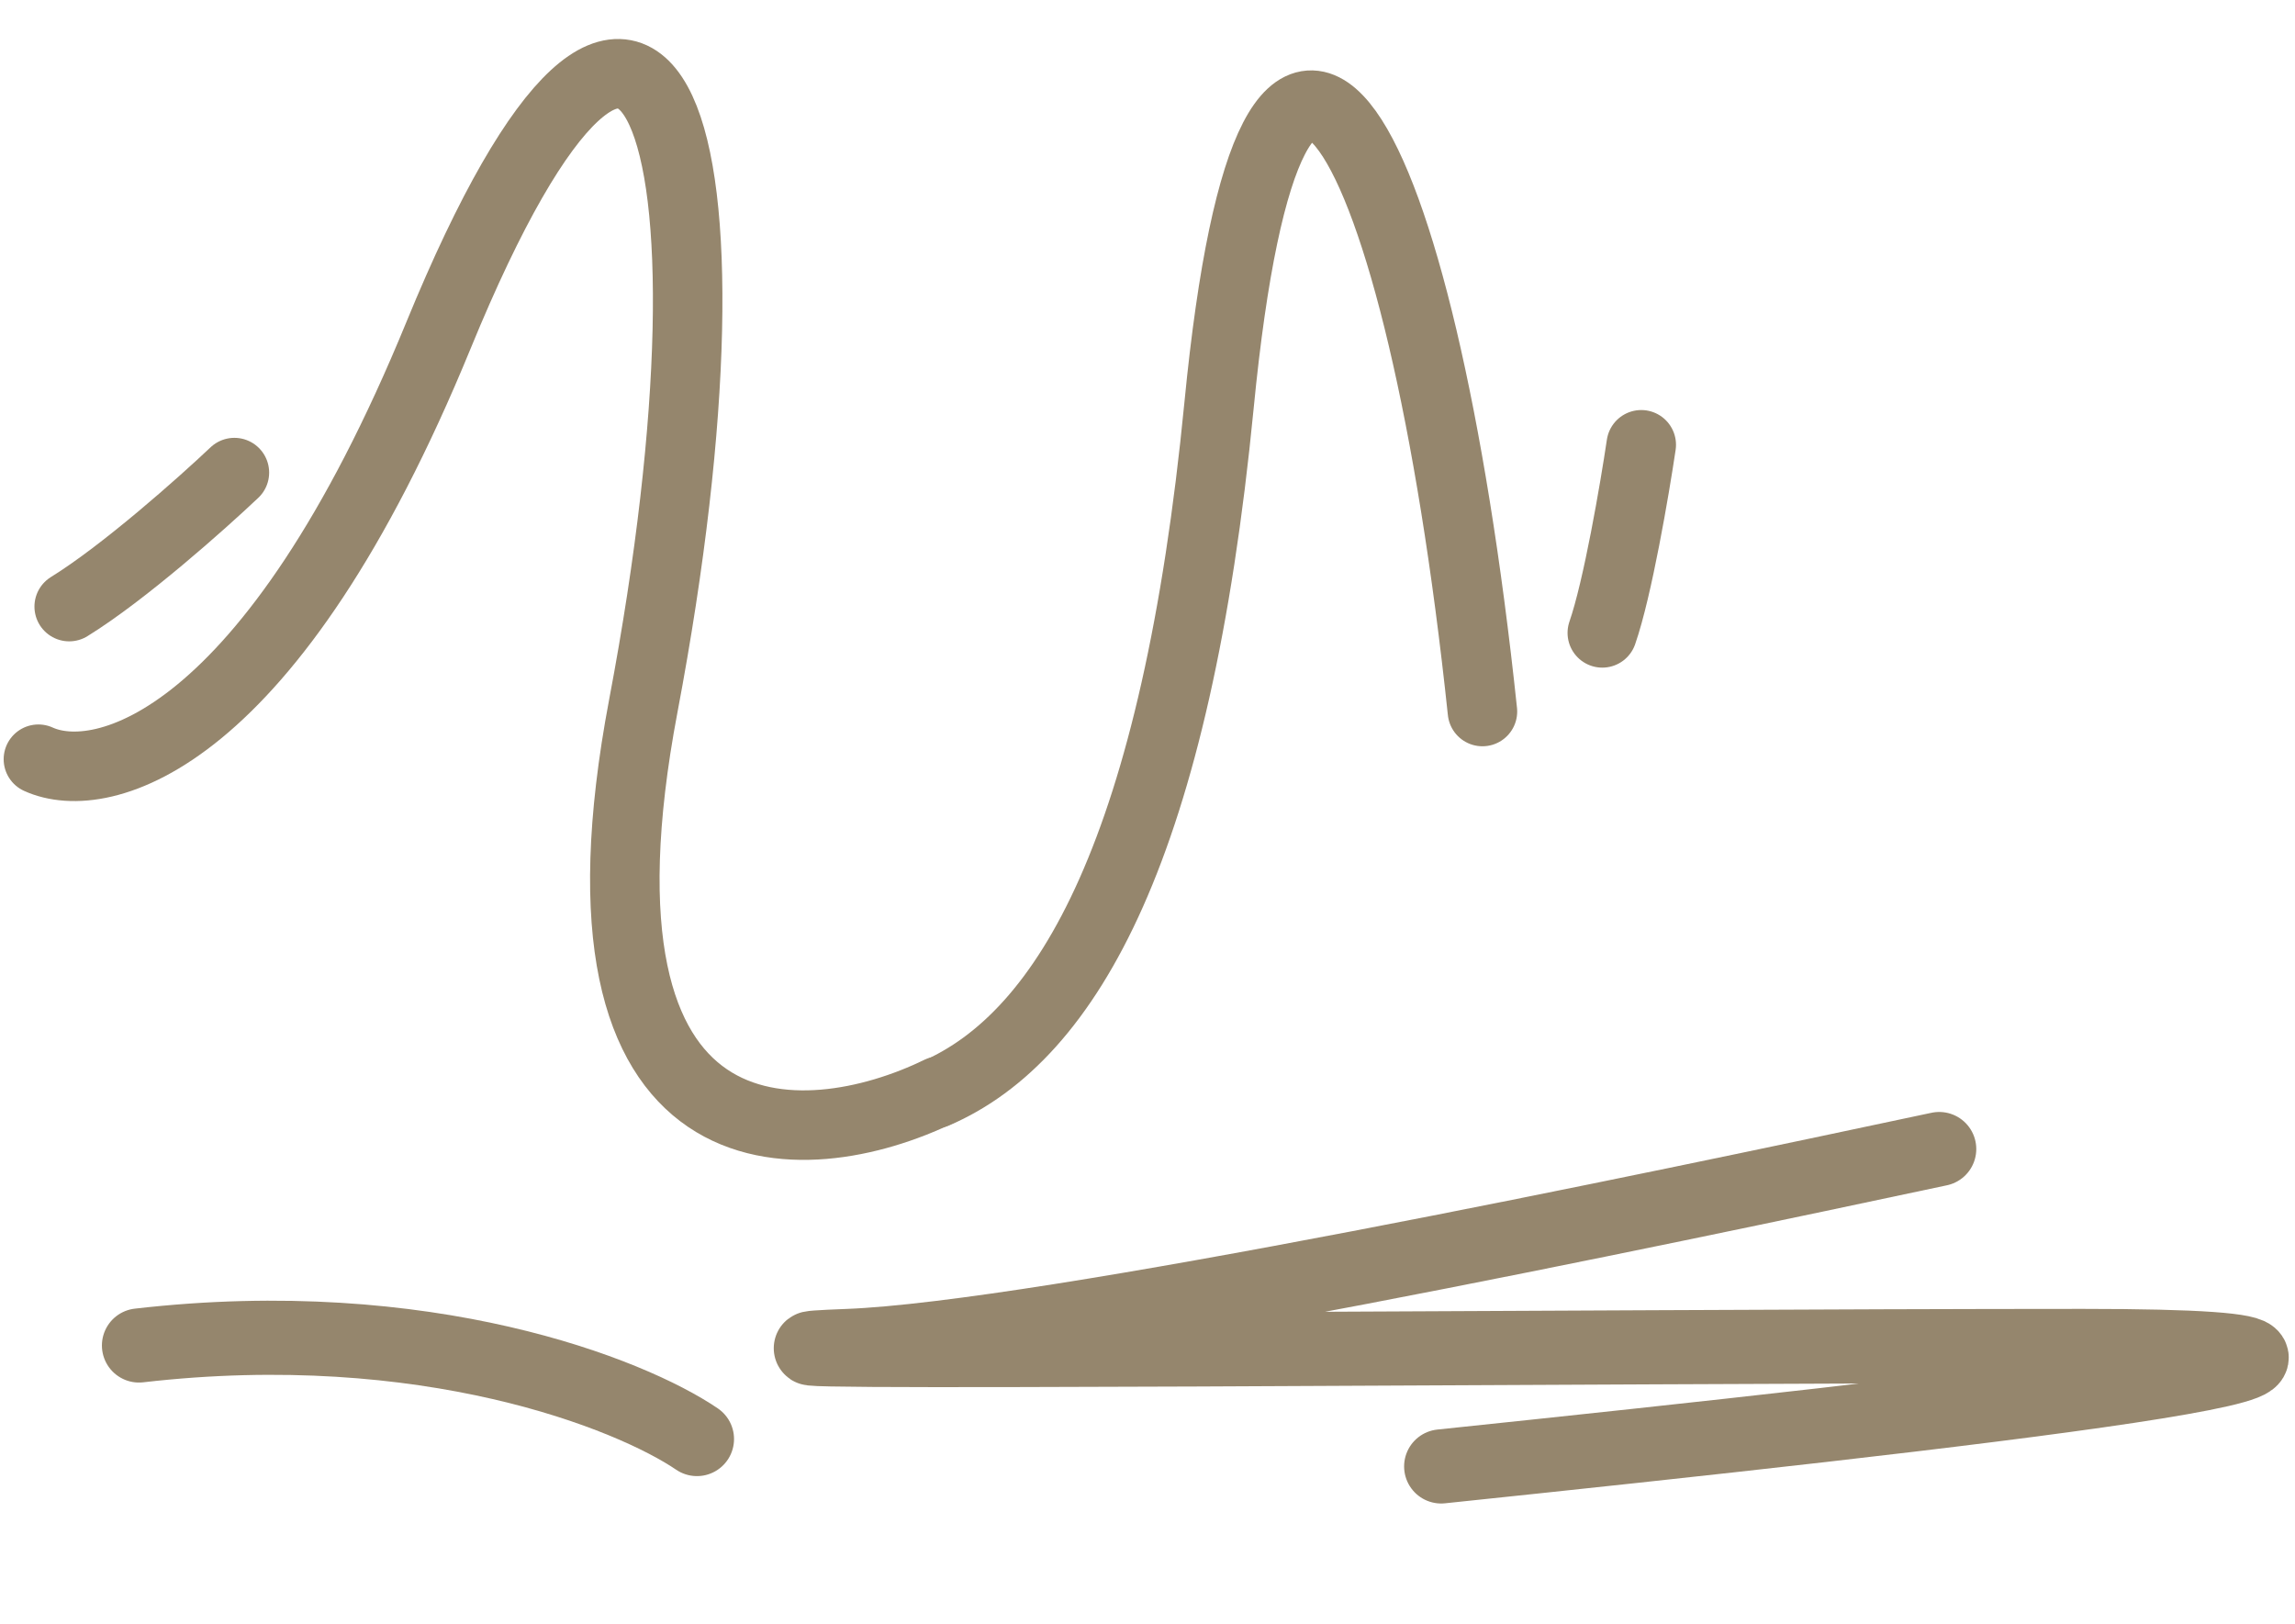
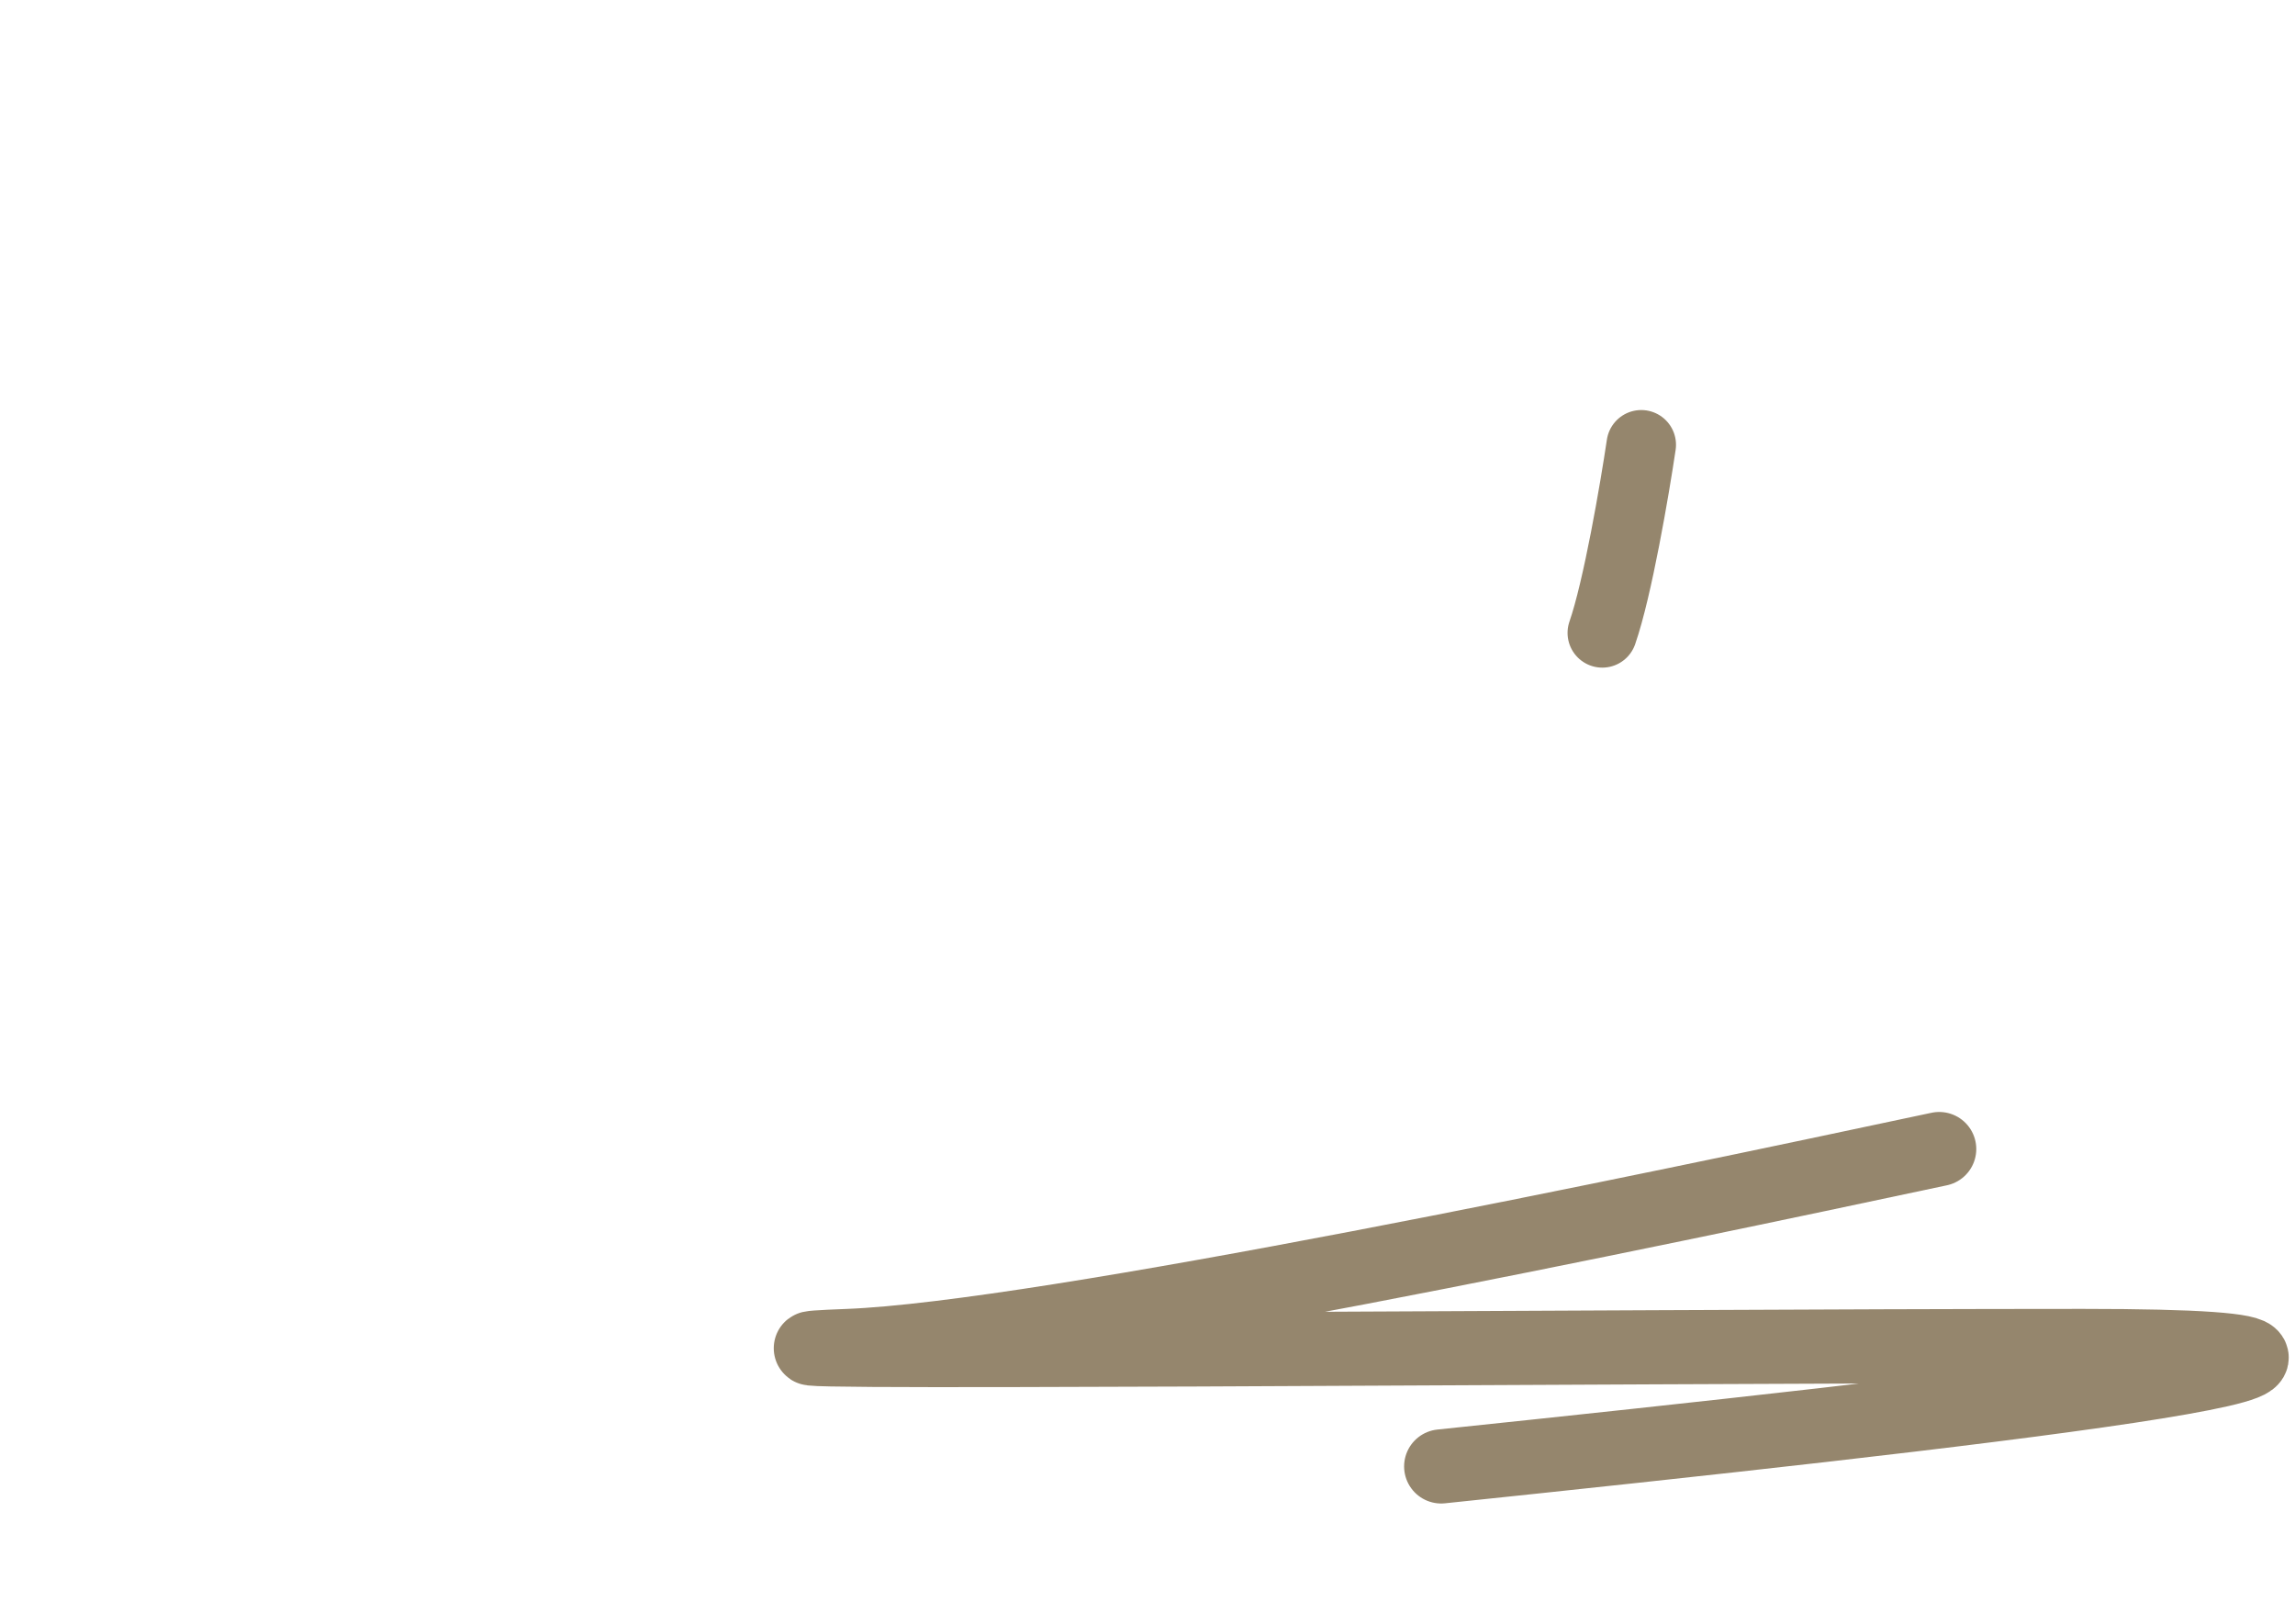
<svg xmlns="http://www.w3.org/2000/svg" width="106" height="75" viewBox="0 0 106 75" fill="none">
-   <path d="M6.419 62.142C19.704 60.61 29.136 64.384 32.191 66.463" stroke="#95866D" stroke-width="3.424" stroke-linecap="round" />
  <path d="M89.567 53.069C76.336 55.887 48.16 61.822 39.173 62.164C27.939 62.592 74.441 62.164 96.201 62.164C117.814 62.164 90.102 65.267 66.564 67.728" stroke="#95866D" stroke-width="3.424" stroke-linecap="round" />
-   <path d="M1.774 35.065C4.708 36.402 12.512 34.356 20.254 15.484C29.931 -8.106 34.809 5.677 29.713 32.601C25.637 54.14 37.135 53.437 43.393 50.393" stroke="#95866D" stroke-width="3.21" stroke-linecap="round" />
-   <path d="M43.203 50.505C49.367 47.849 54.326 39.025 56.304 18.723C58.777 -6.655 65.594 5.611 68.47 32.862" stroke="#95866D" stroke-width="3.21" stroke-linecap="round" />
  <path d="M75.805 20.543C75.501 22.589 74.716 27.19 74.006 29.23" stroke="#95866D" stroke-width="3.21" stroke-linecap="round" />
-   <path d="M10.826 21.827C9.332 23.242 5.715 26.461 3.196 28.016" stroke="#95866D" stroke-width="3.21" stroke-linecap="round" />
</svg>